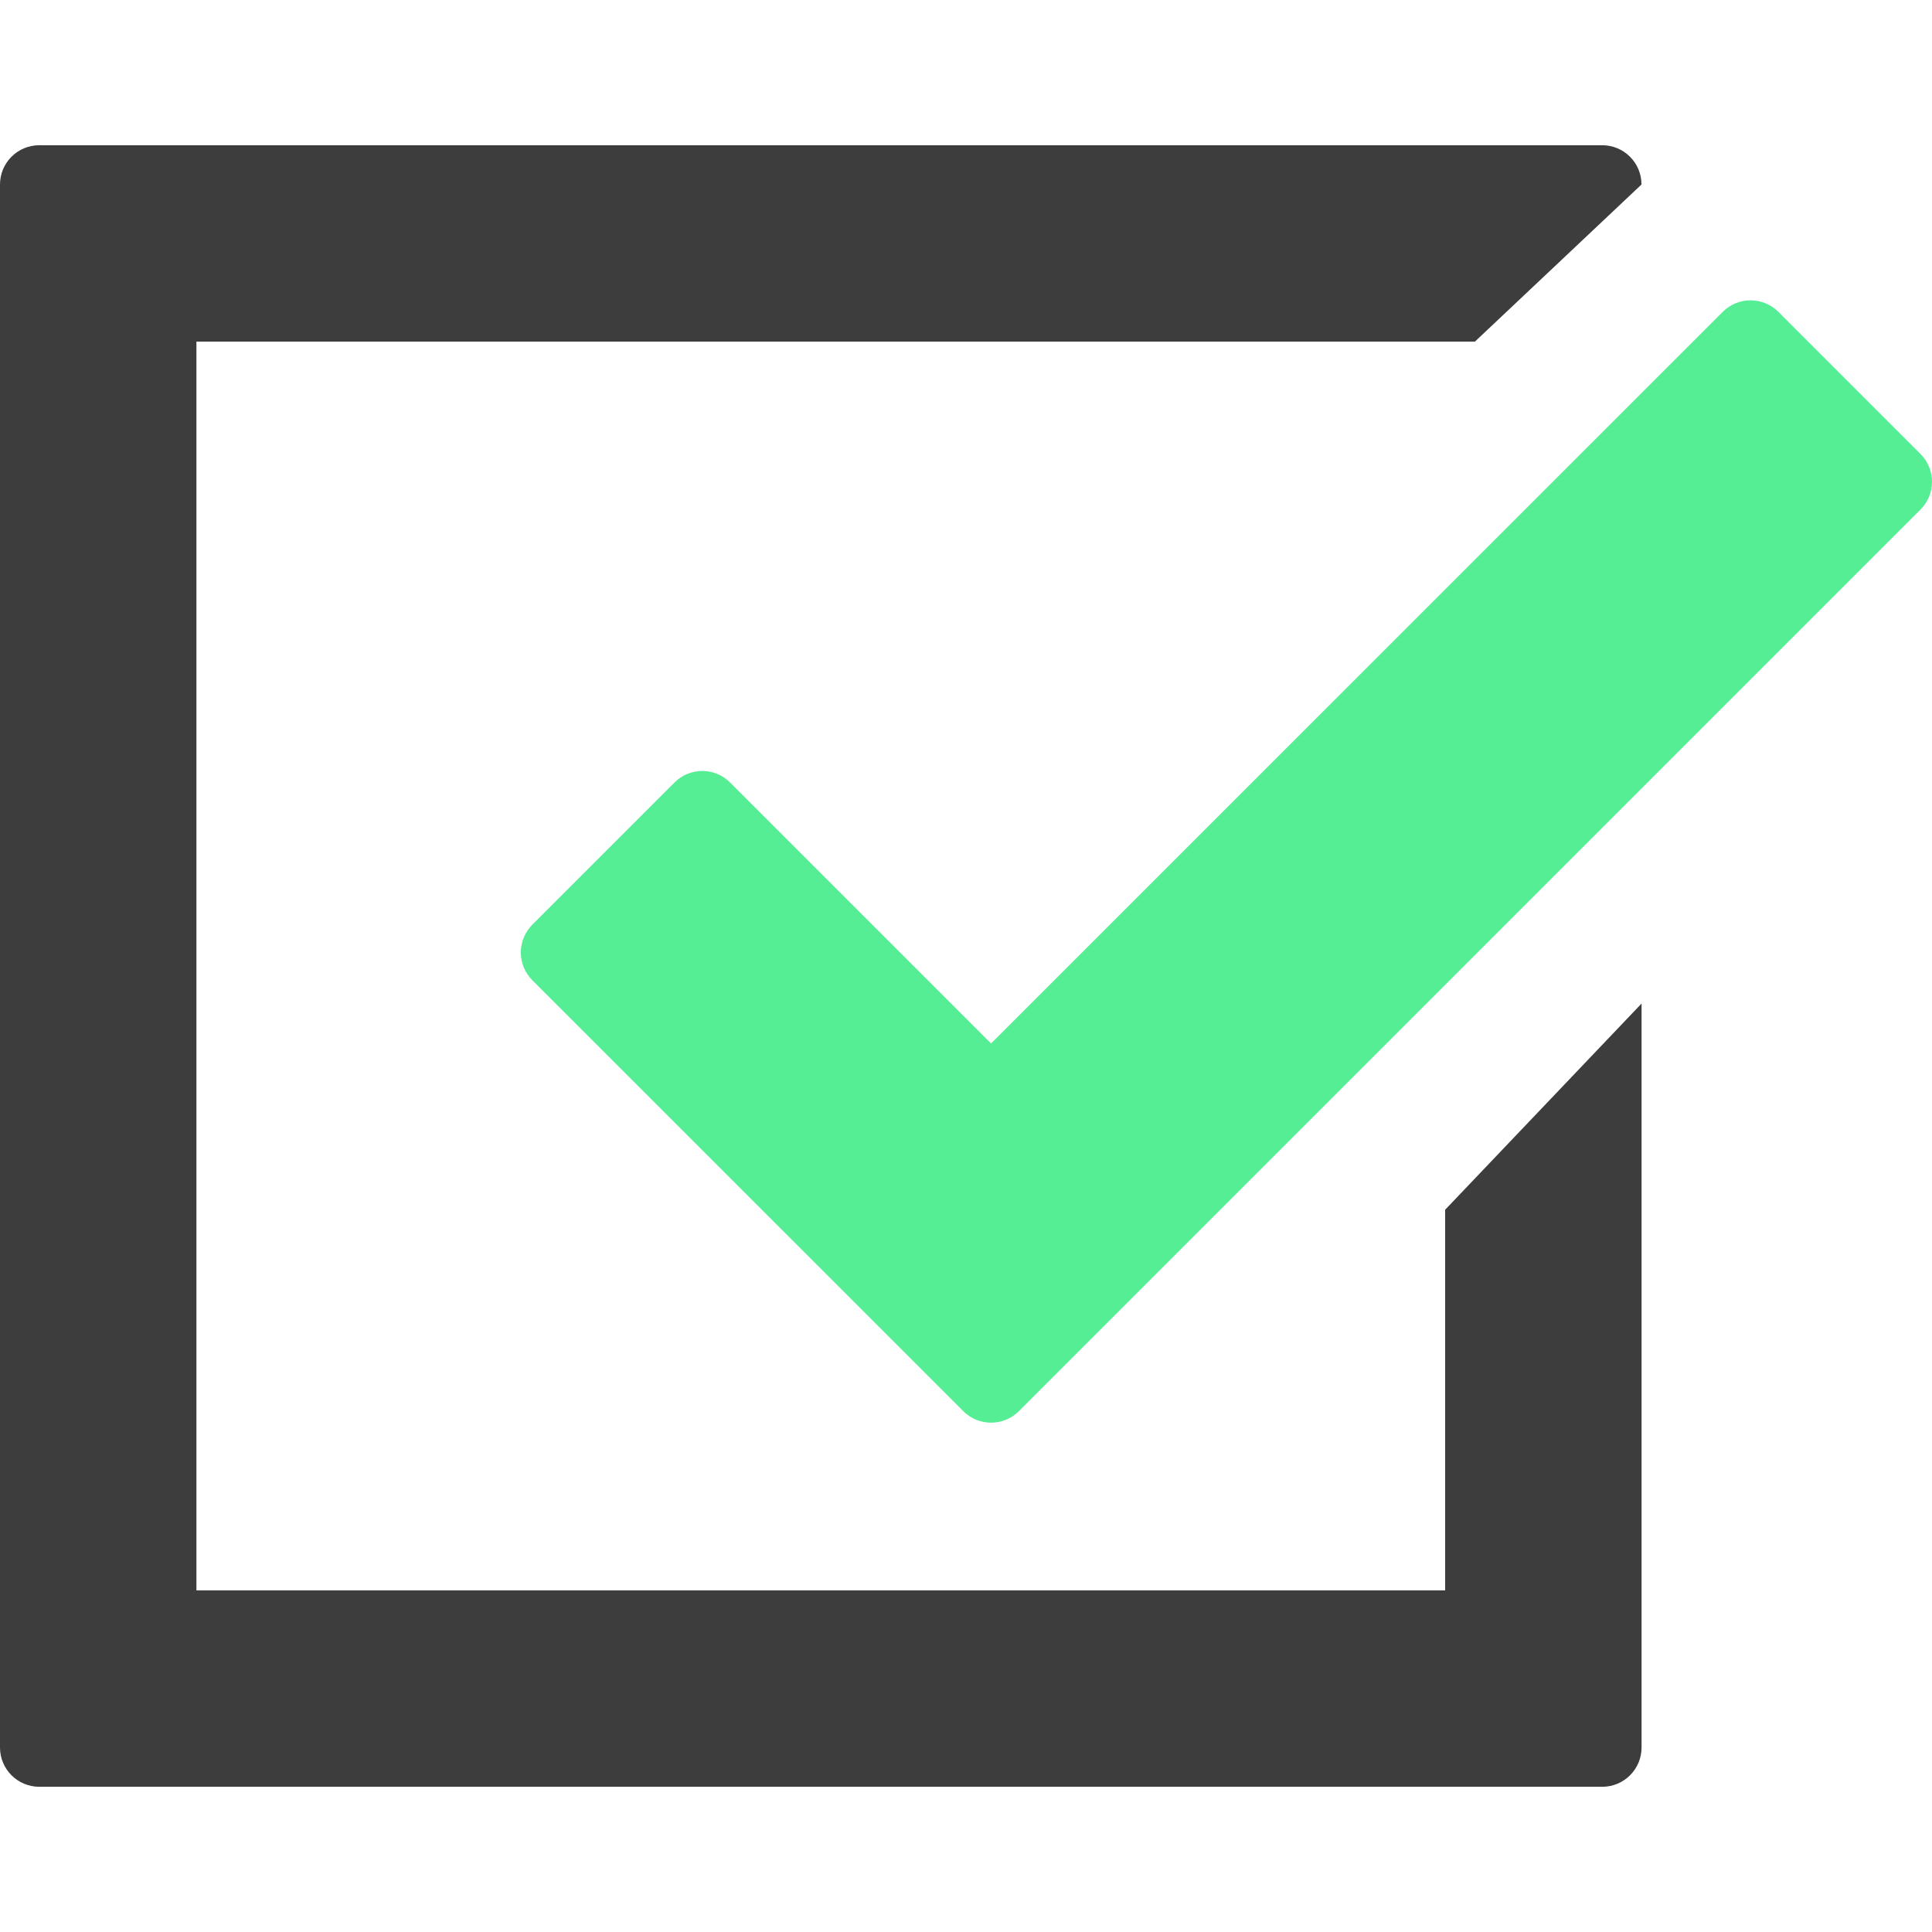
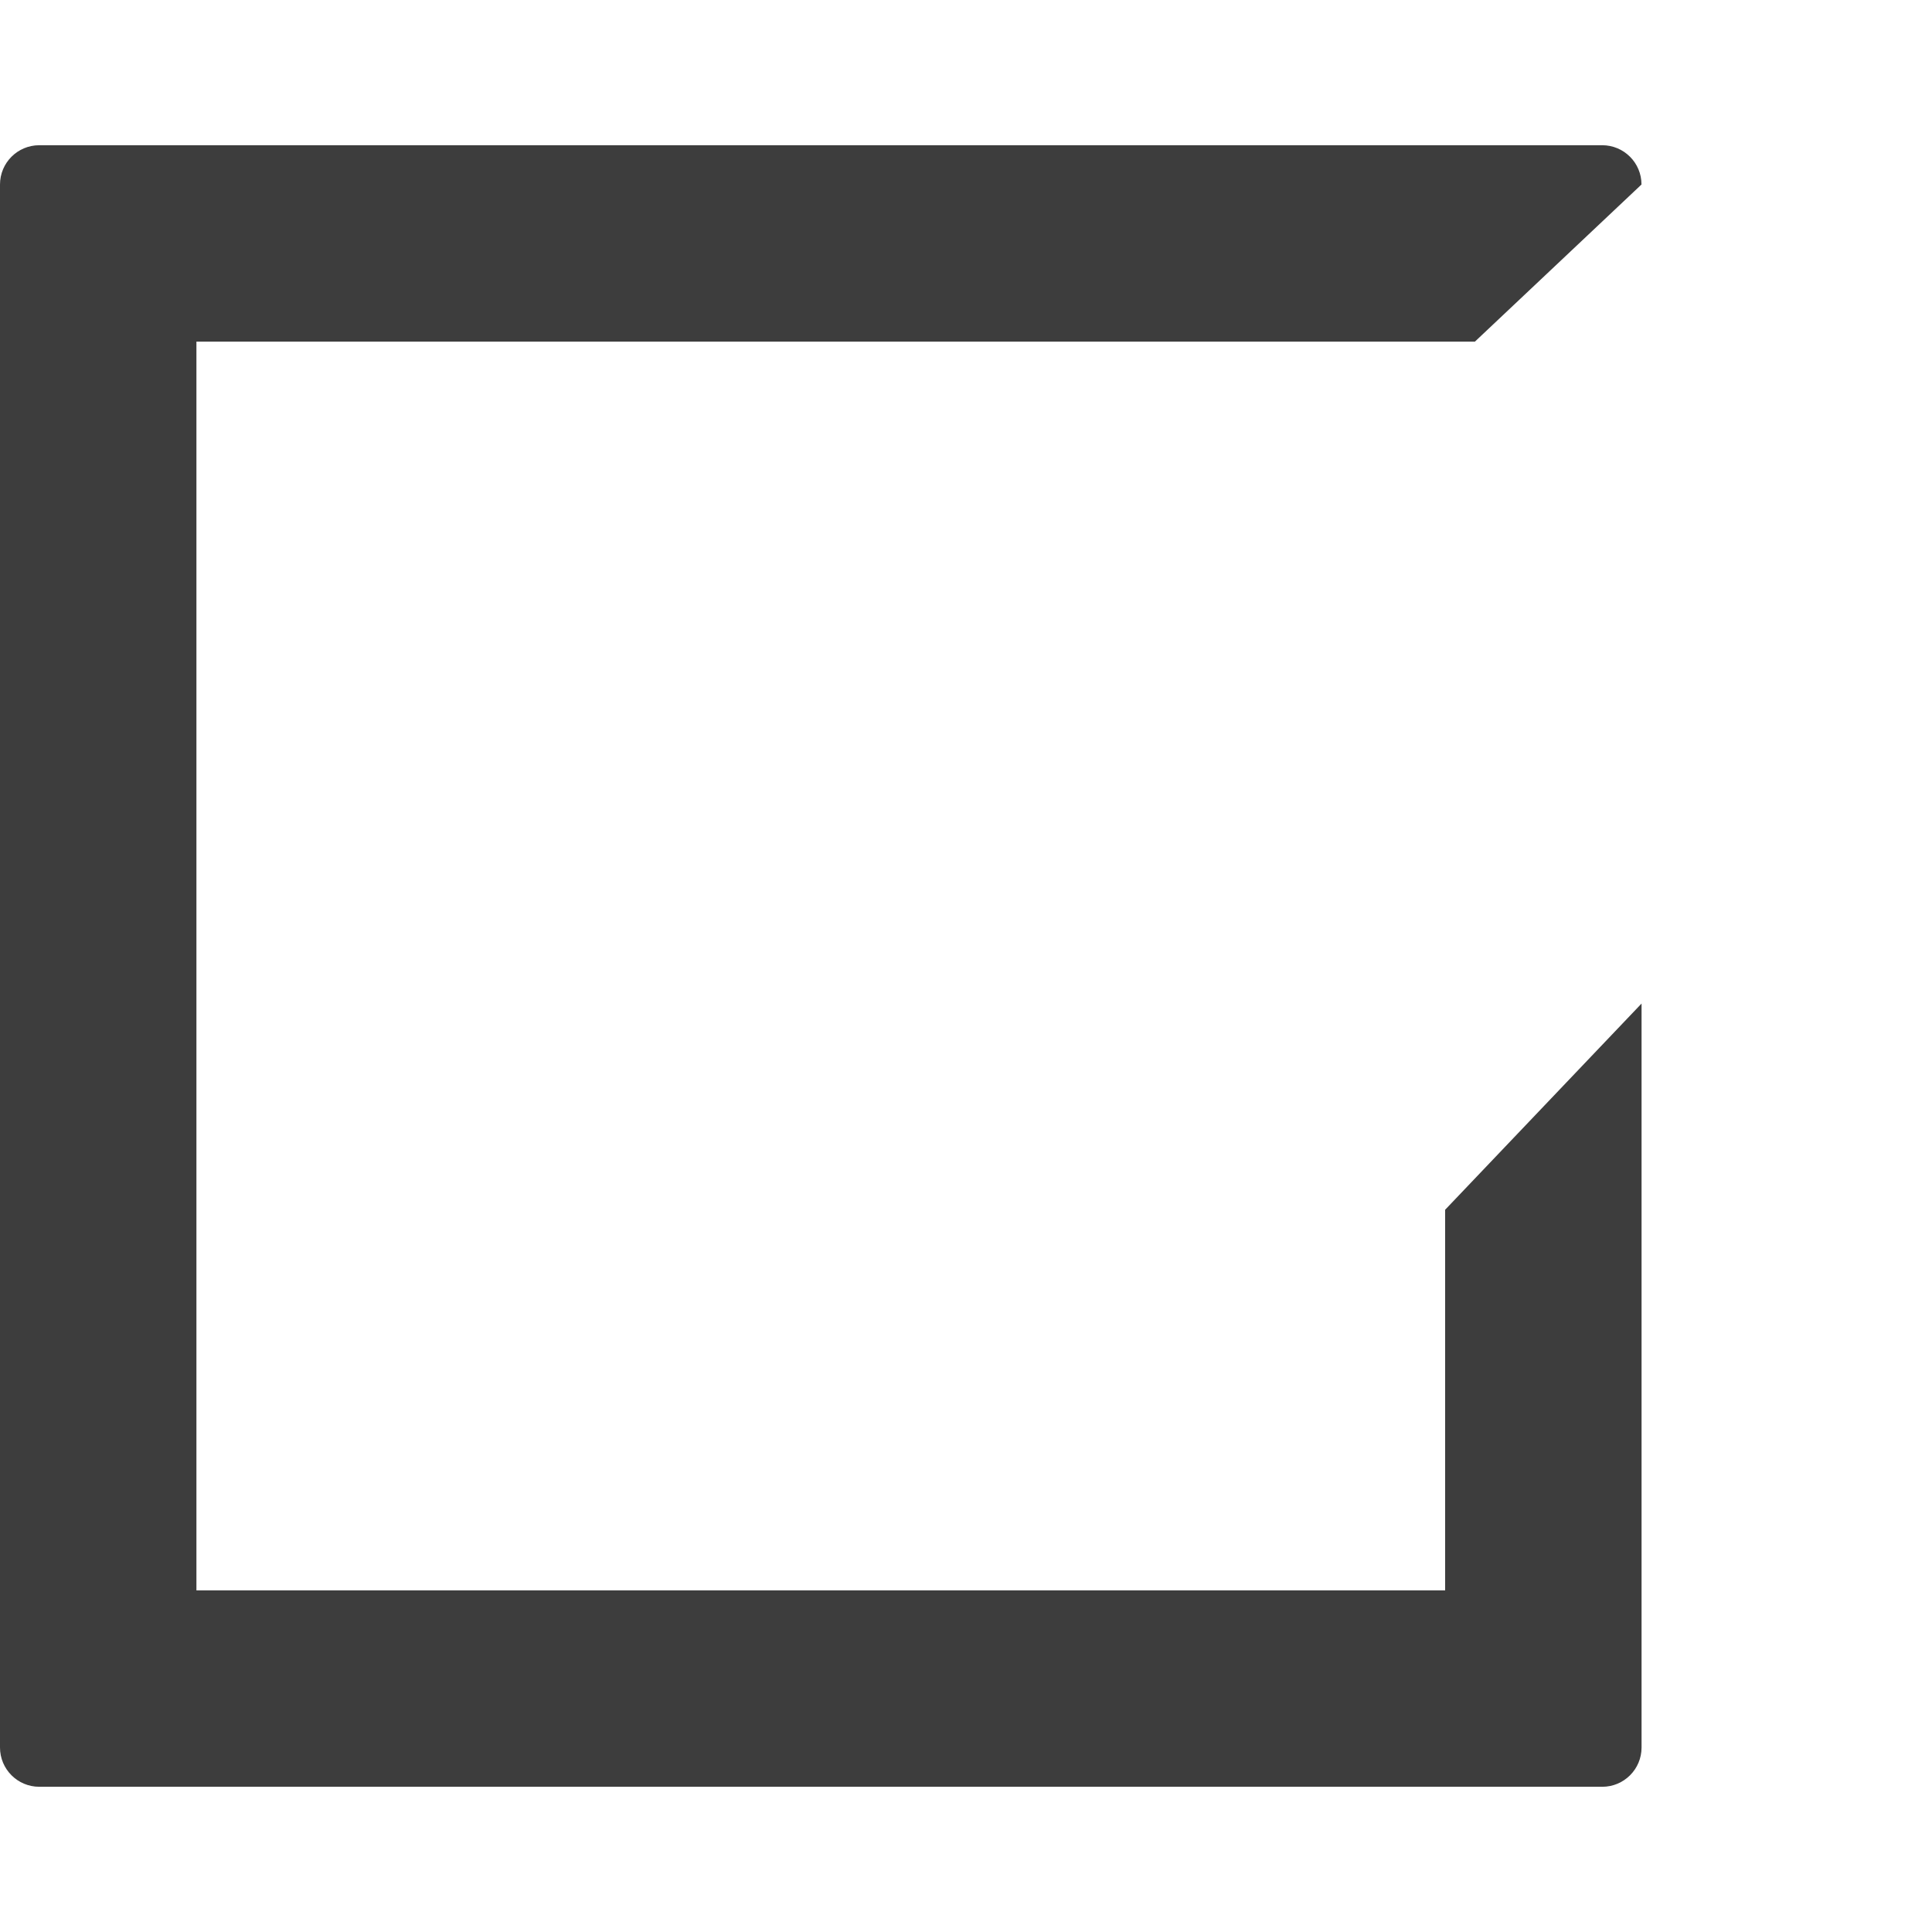
<svg xmlns="http://www.w3.org/2000/svg" width="30" height="30" viewBox="0 0 30 30" fill="none">
-   <path d="M29.822 7.05L27.614 4.842C27.375 4.604 26.989 4.604 26.751 4.842L15.389 16.203L11.336 12.15C11.098 11.912 10.712 11.912 10.474 12.15L8.266 14.358C8.152 14.473 8.087 14.628 8.087 14.79C8.087 14.951 8.152 15.106 8.266 15.221L14.958 21.912C15.077 22.032 15.233 22.091 15.389 22.091C15.546 22.091 15.701 22.032 15.821 21.912L29.821 7.912C29.936 7.798 30 7.643 30 7.481C30 7.319 29.936 7.164 29.822 7.05Z" fill="#55EE94" />
  <path d="M22.44 24.695H3.05V5.305H22.902L25.489 2.865C25.489 2.528 25.216 2.255 24.879 2.255H0.61C0.273 2.255 0 2.528 0 2.865V27.135C0 27.472 0.273 27.745 0.61 27.745H24.88C25.217 27.745 25.49 27.472 25.49 27.135V15.583L22.44 18.785L22.44 24.695Z" fill="#3D3D3D" />
</svg>